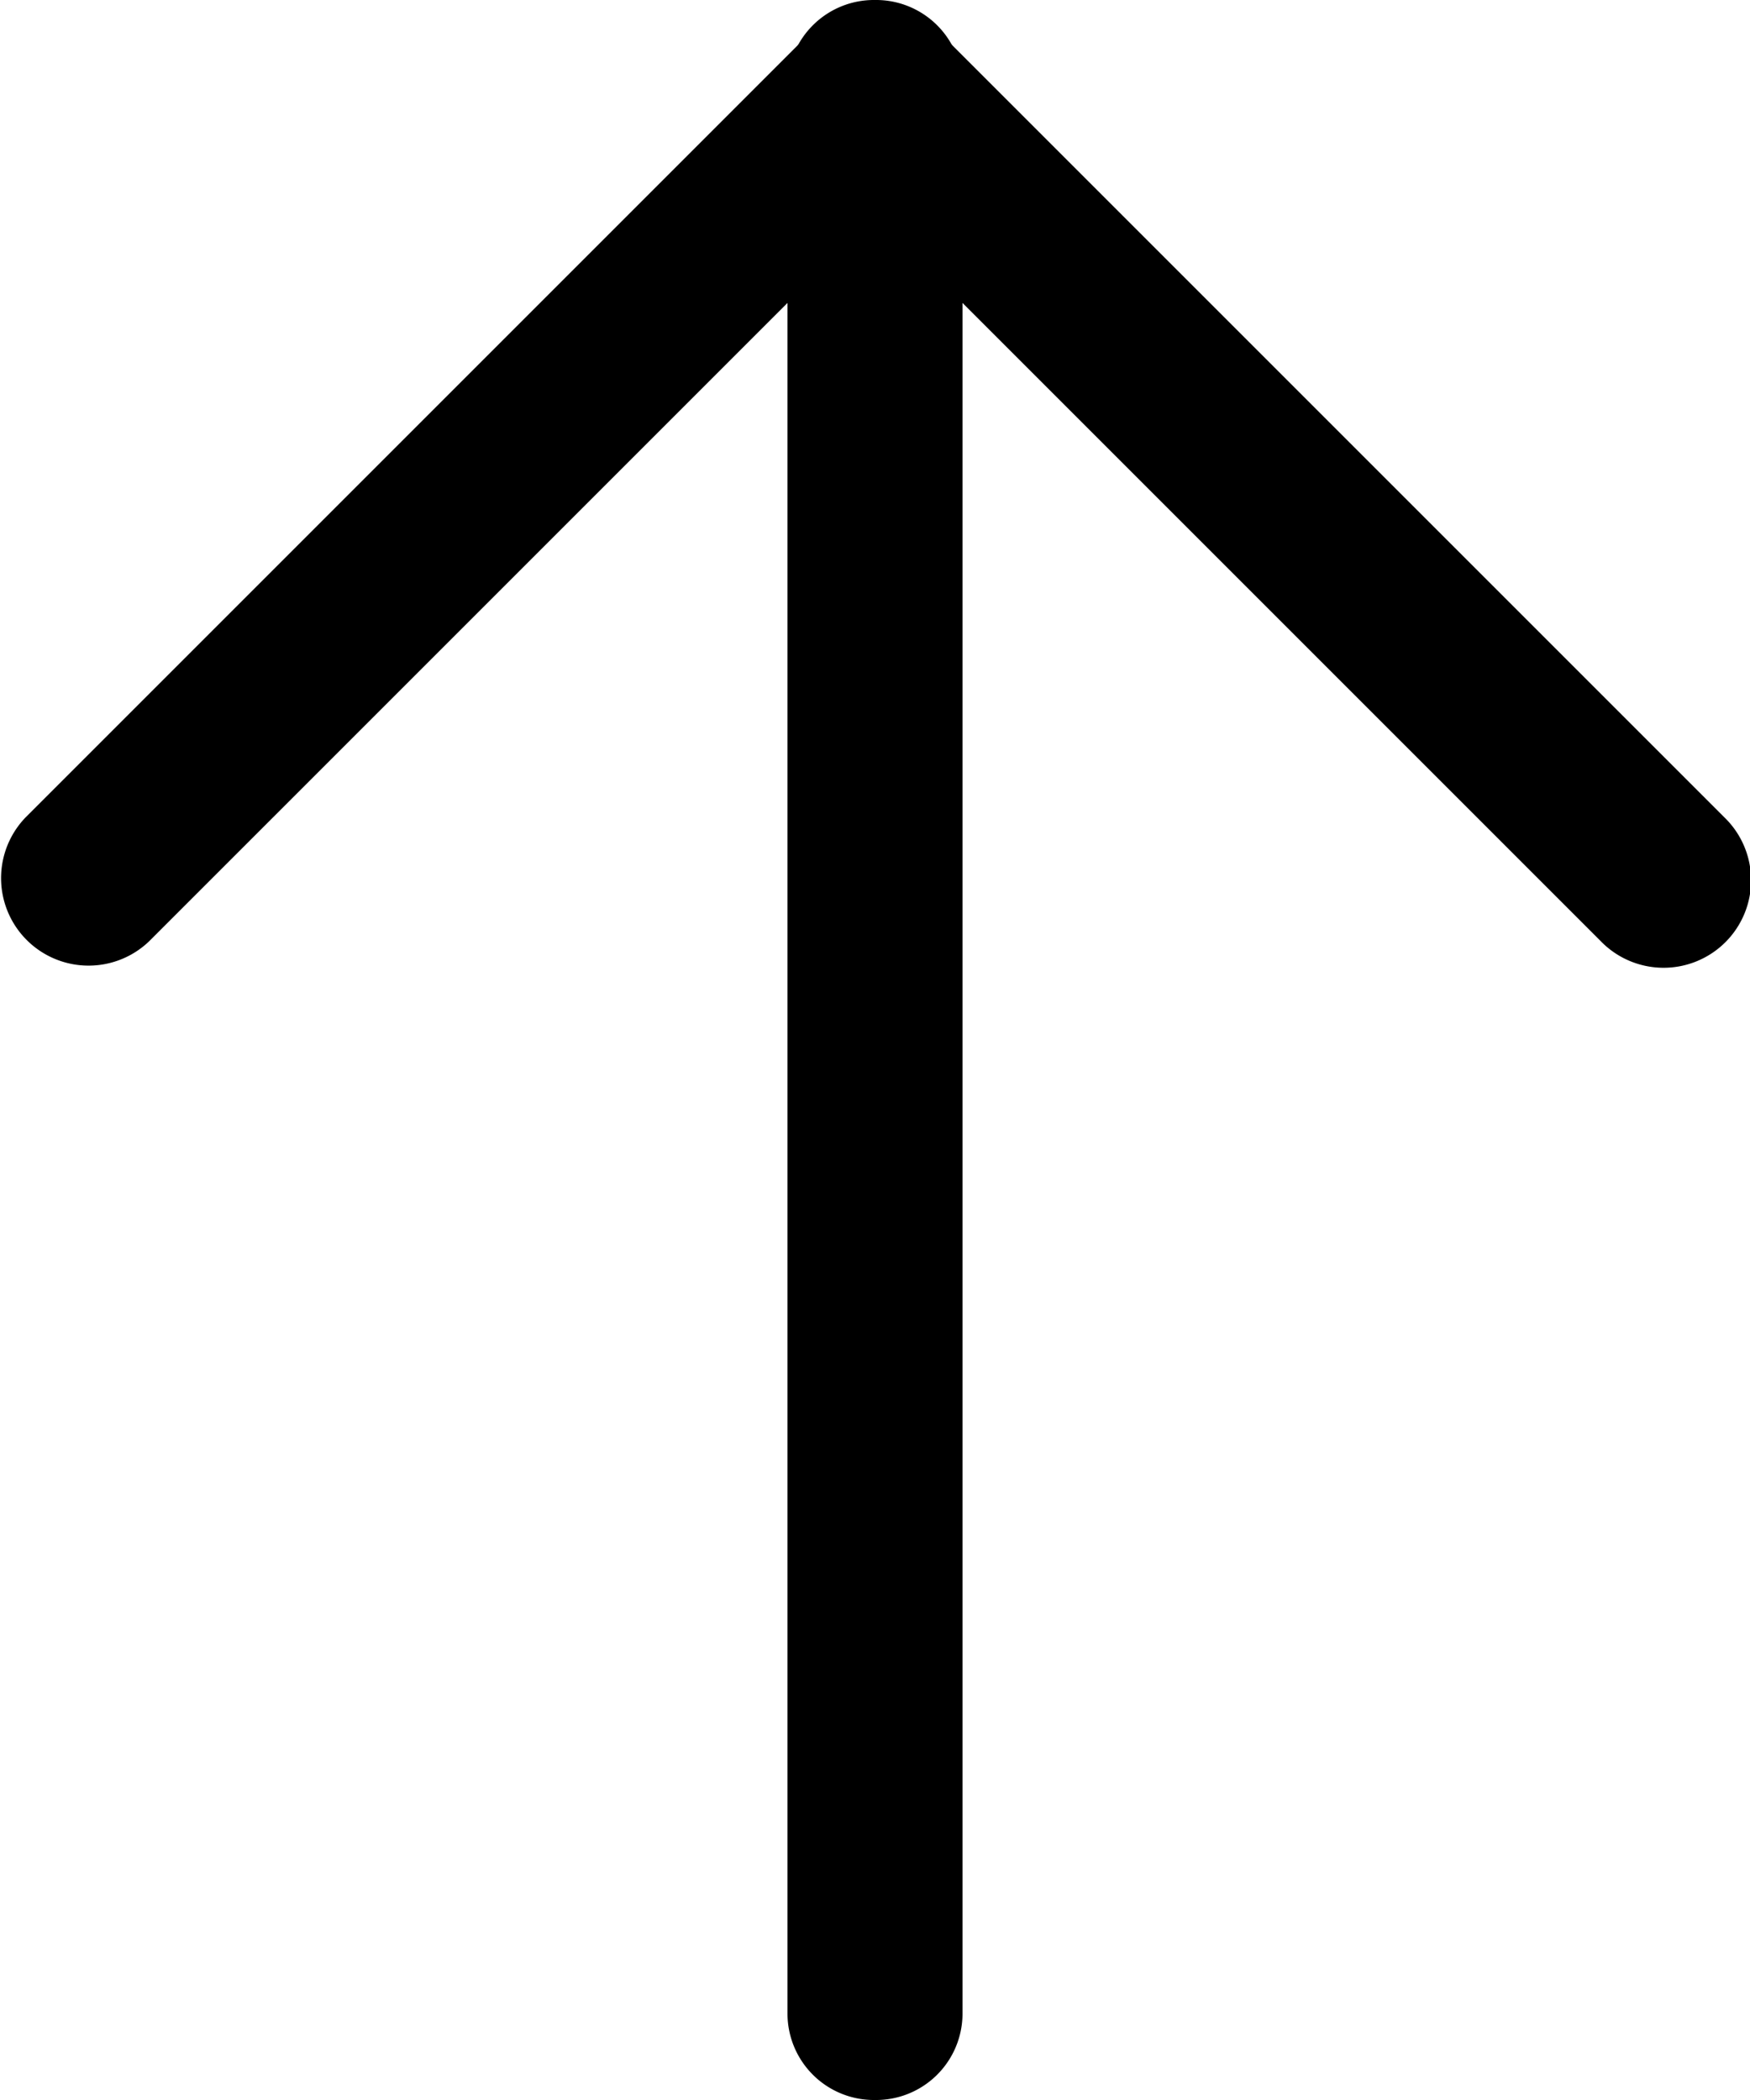
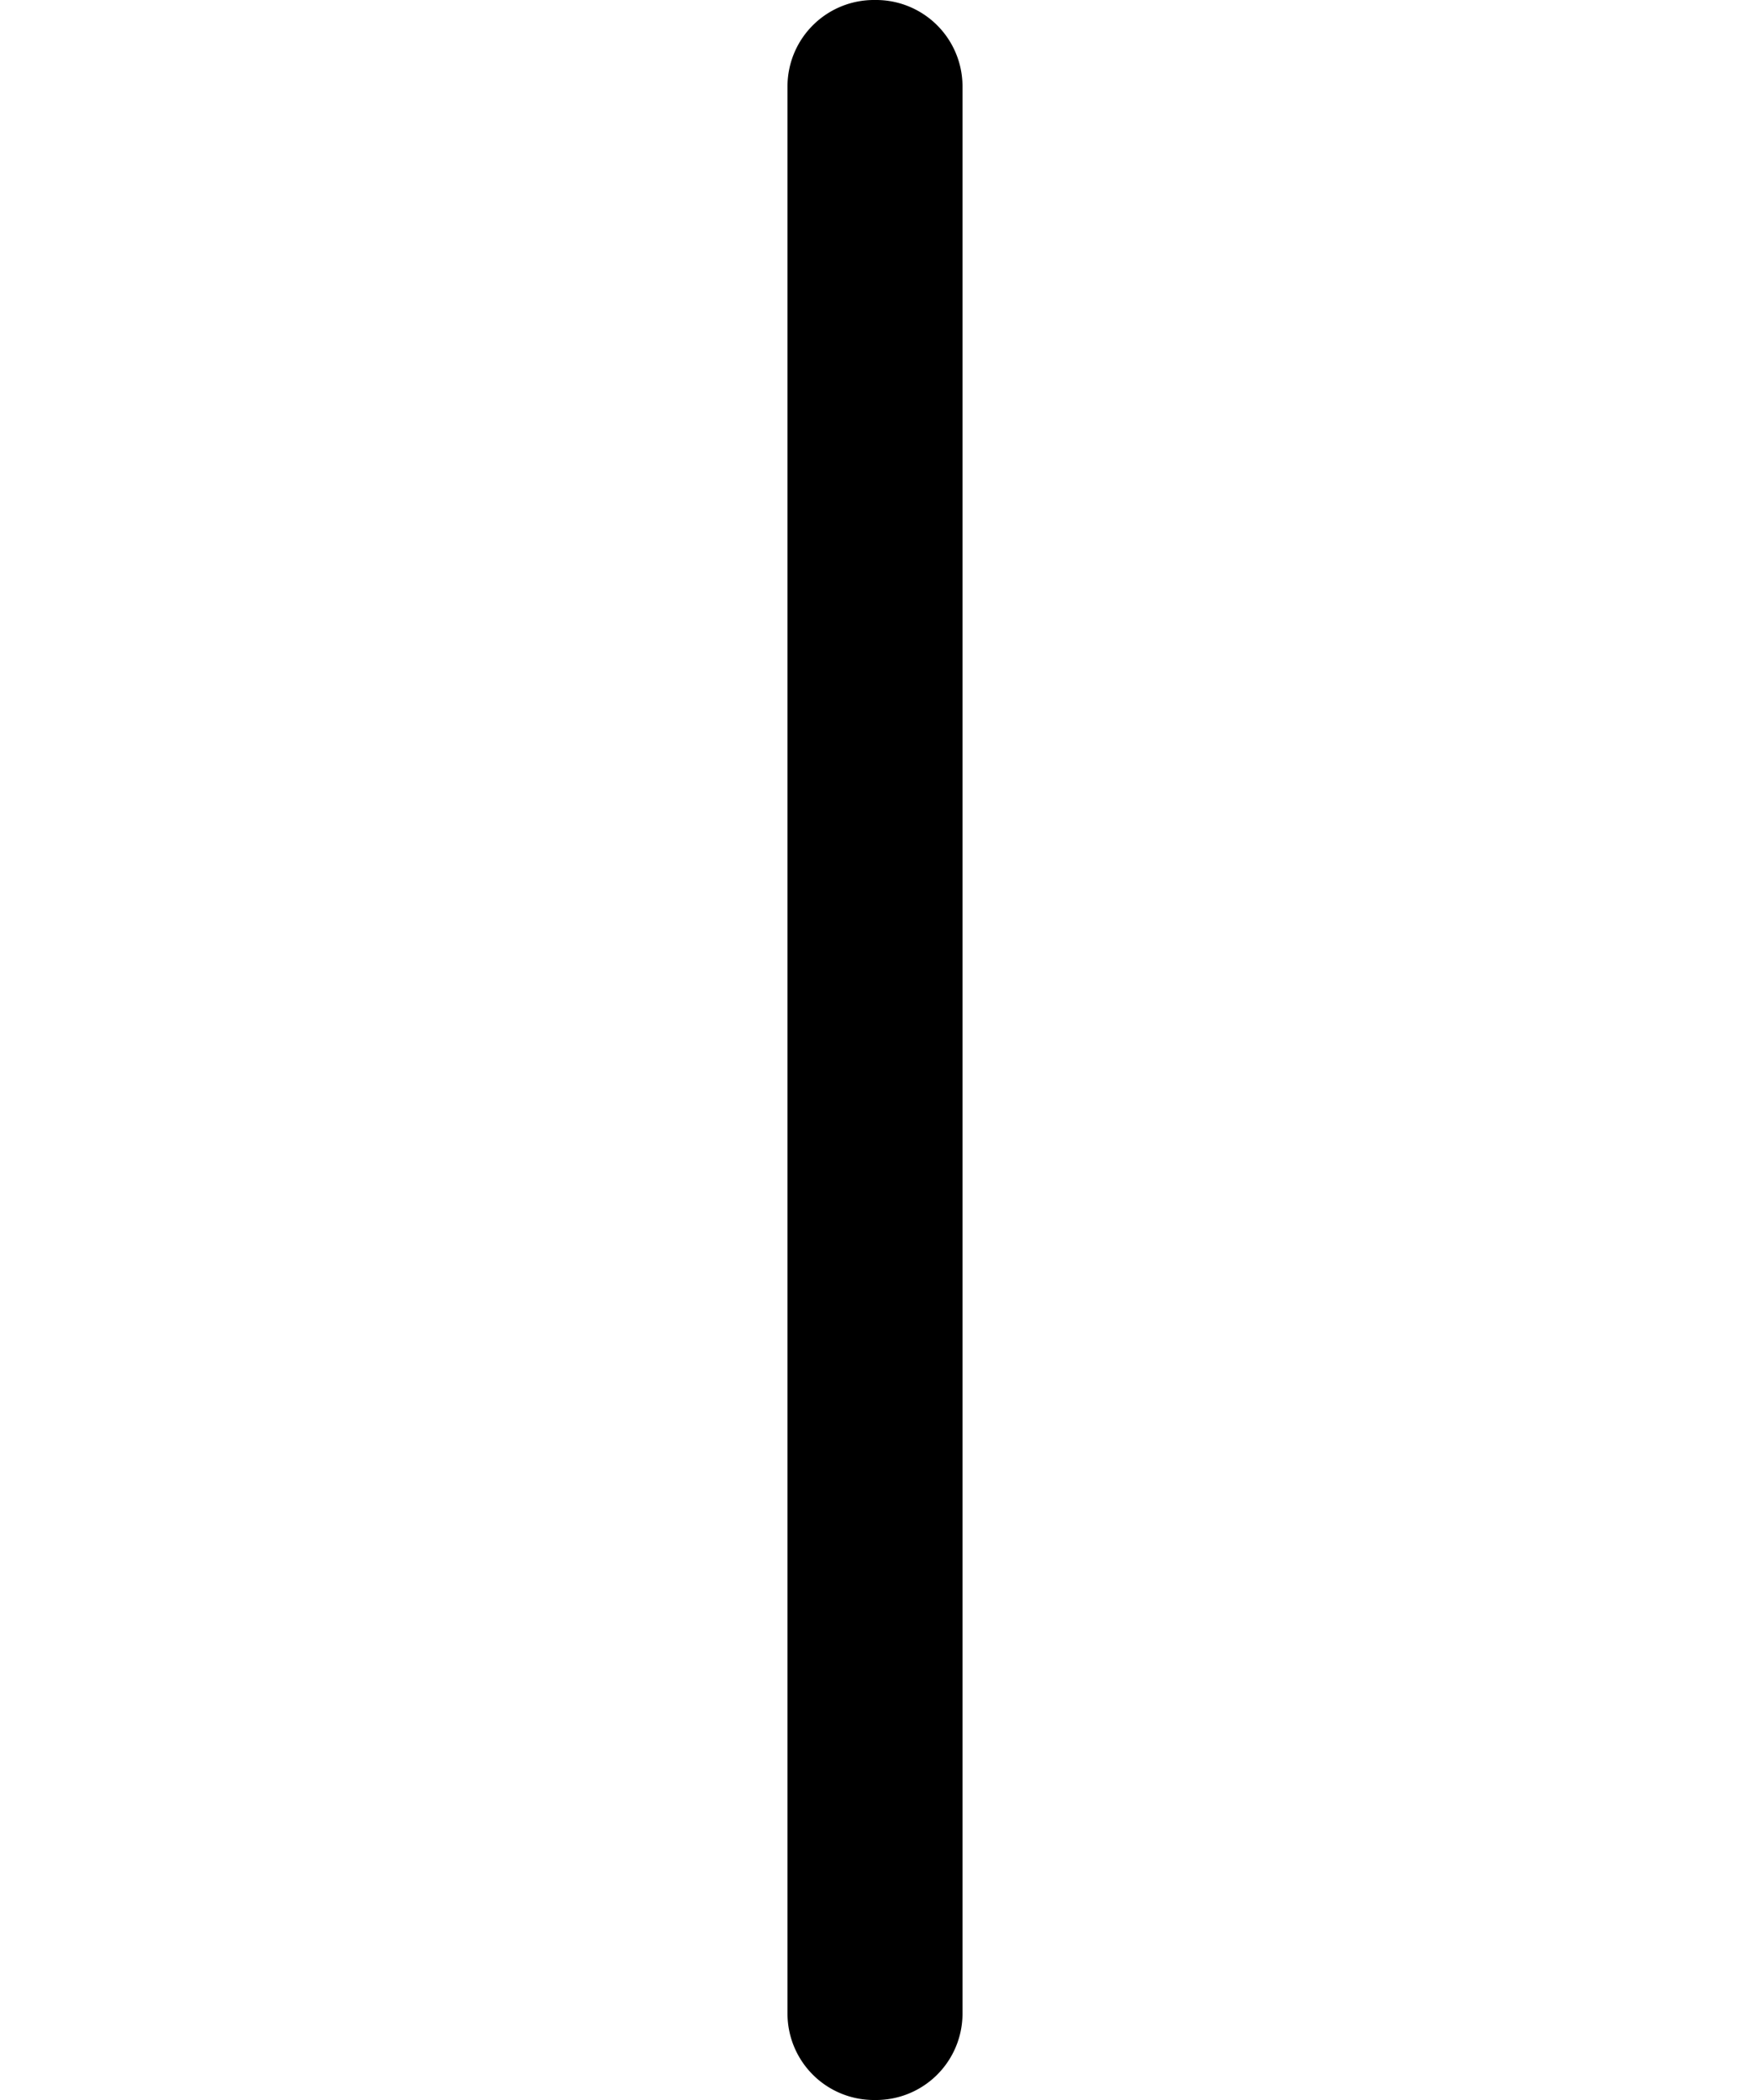
<svg xmlns="http://www.w3.org/2000/svg" width="20" height="24" viewBox="0 0 20 24">
  <g id="icon_arrow03--up" transform="translate(-1252.737 -6847.575)">
    <path id="線_12" data-name="線 12" d="M1,24a.988.988,0,0,1-1-.975V.975A.988.988,0,0,1,1,0,.988.988,0,0,1,2,.975V23.025A.988.988,0,0,1,1,24Z" transform="translate(1263.737 6871.575) rotate(180)" />
-     <path id="パス_431" data-name="パス 431" d="M10,11a1,1,0,0,1-.707-.293l-9-9A1,1,0,1,1,1.707.293L10,8.586,18.293.293a1,1,0,0,1,1.414,1.414l-9,9A1,1,0,0,1,10,11Z" transform="translate(1272.737 6858.623) rotate(180)" />
  </g>
</svg>